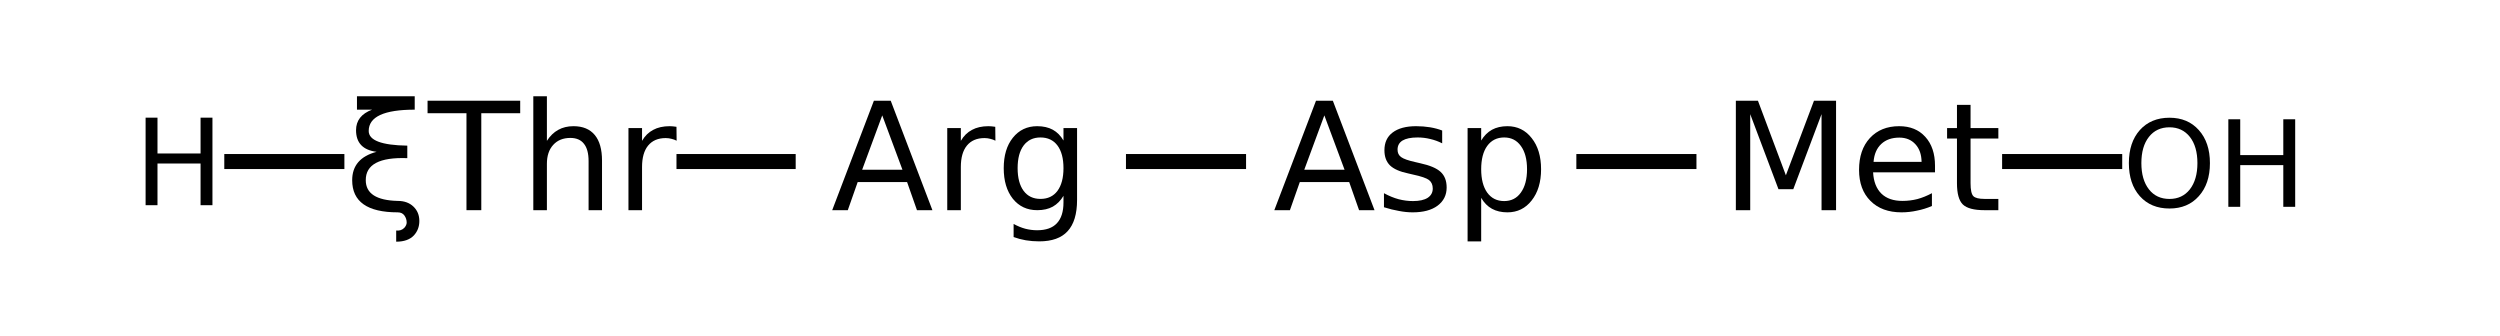
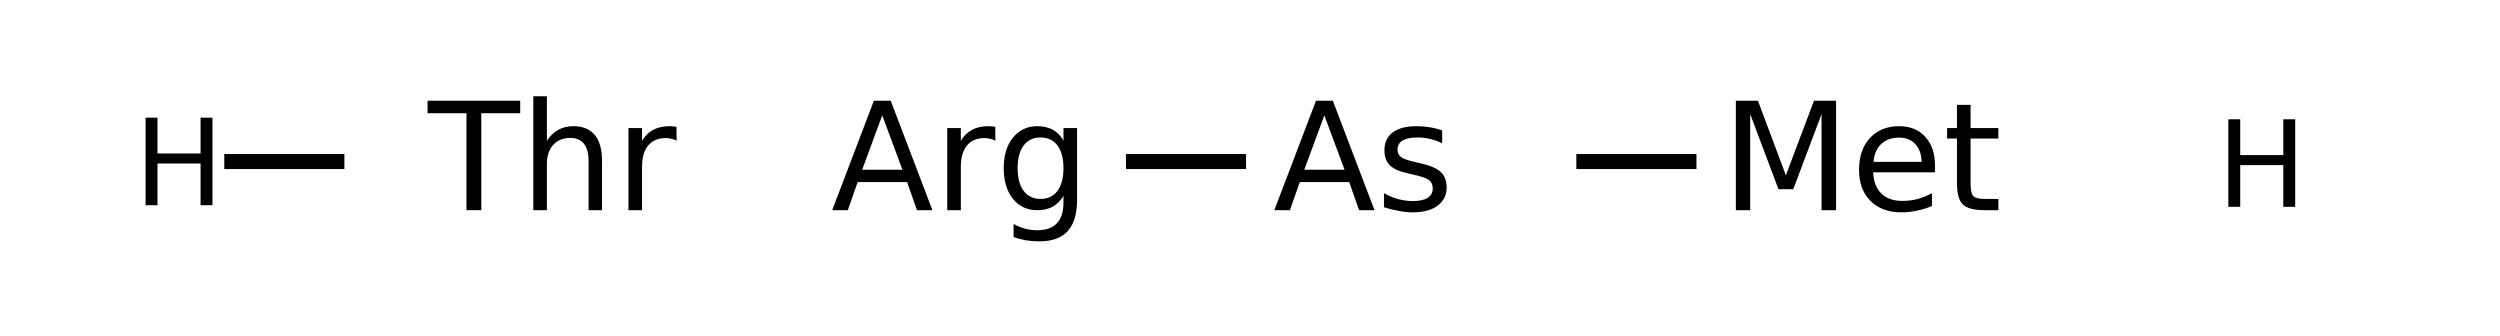
<svg xmlns="http://www.w3.org/2000/svg" xmlns:xlink="http://www.w3.org/1999/xlink" width="253pt" height="34pt" viewBox="0 0 253 34" version="1.1">
  <defs>
    <g>
      <symbol overflow="visible" id="glyph0-0">
        <path style="stroke:none;" d="M 0.75 2.688 L 0.75 -10.703 L 8.344 -10.703 L 8.344 2.688 Z M 1.609 1.844 L 7.5 1.844 L 7.5 -9.859 L 1.609 -9.859 Z M 1.609 1.844 " />
      </symbol>
      <symbol overflow="visible" id="glyph0-1">
-         <path style="stroke:none;" d="M 5.406 -0.938 C 6.062 -0.938 6.586 -0.75 6.984 -0.375 C 7.391 0.008 7.594 0.5 7.594 1.094 C 7.594 1.664 7.41 2.148 7.047 2.547 C 6.648 2.973 6.051 3.188 5.25 3.188 C 5.25 2.812 5.25 2.438 5.25 2.062 C 5.594 2.094 5.867 2 6.078 1.781 C 6.234 1.602 6.312 1.426 6.312 1.25 C 6.312 0.988 6.234 0.75 6.078 0.531 C 5.922 0.32 5.695 0.219 5.406 0.219 C 2.332 0.219 0.797 -0.863 0.797 -3.031 C 0.797 -4.508 1.617 -5.469 3.266 -5.906 C 1.879 -6.082 1.188 -6.812 1.188 -8.094 C 1.188 -9.07 1.727 -9.766 2.812 -10.172 L 1.281 -10.172 L 1.281 -11.531 L 7.125 -11.531 L 7.125 -10.172 C 4.02 -10.172 2.469 -9.453 2.469 -8.016 C 2.469 -7.066 3.77 -6.57 6.375 -6.531 L 6.375 -5.266 C 3.562 -5.367 2.16 -4.625 2.172 -3.031 C 2.172 -1.688 3.25 -0.988 5.406 -0.938 Z M 5.406 -0.938 " />
-       </symbol>
+         </symbol>
      <symbol overflow="visible" id="glyph0-2">
        <path style="stroke:none;" d="M -0.047 -11.078 L 9.328 -11.078 L 9.328 -9.812 L 5.391 -9.812 L 5.391 0 L 3.891 0 L 3.891 -9.812 L -0.047 -9.812 Z M -0.047 -11.078 " />
      </symbol>
      <symbol overflow="visible" id="glyph0-3">
        <path style="stroke:none;" d="M 8.328 -5.016 L 8.328 0 L 6.969 0 L 6.969 -4.969 C 6.969 -5.75 6.812 -6.332 6.5 -6.719 C 6.195 -7.113 5.738 -7.312 5.125 -7.312 C 4.395 -7.312 3.816 -7.078 3.391 -6.609 C 2.961 -6.141 2.75 -5.5 2.75 -4.688 L 2.75 0 L 1.375 0 L 1.375 -11.531 L 2.75 -11.531 L 2.75 -7.016 C 3.07 -7.516 3.453 -7.883 3.891 -8.125 C 4.336 -8.375 4.852 -8.5 5.438 -8.5 C 6.383 -8.5 7.102 -8.203 7.594 -7.609 C 8.082 -7.023 8.328 -6.16 8.328 -5.016 Z M 8.328 -5.016 " />
      </symbol>
      <symbol overflow="visible" id="glyph0-4">
        <path style="stroke:none;" d="M 6.25 -7.031 C 6.094 -7.113 5.922 -7.176 5.734 -7.219 C 5.555 -7.27 5.359 -7.297 5.141 -7.297 C 4.367 -7.297 3.773 -7.039 3.359 -6.531 C 2.953 -6.031 2.75 -5.312 2.75 -4.375 L 2.75 0 L 1.375 0 L 1.375 -8.312 L 2.75 -8.312 L 2.75 -7.016 C 3.039 -7.516 3.414 -7.883 3.875 -8.125 C 4.332 -8.375 4.891 -8.5 5.547 -8.5 C 5.641 -8.5 5.742 -8.492 5.859 -8.484 C 5.973 -8.473 6.098 -8.457 6.234 -8.438 Z M 6.25 -7.031 " />
      </symbol>
      <symbol overflow="visible" id="glyph0-5">
        <path style="stroke:none;" d="M 5.188 -9.594 L 3.156 -4.094 L 7.234 -4.094 Z M 4.344 -11.078 L 6.047 -11.078 L 10.266 0 L 8.703 0 L 7.703 -2.844 L 2.703 -2.844 L 1.703 0 L 0.125 0 Z M 4.344 -11.078 " />
      </symbol>
      <symbol overflow="visible" id="glyph0-6">
        <path style="stroke:none;" d="M 6.891 -4.25 C 6.891 -5.238 6.688 -6.004 6.281 -6.547 C 5.875 -7.086 5.301 -7.359 4.562 -7.359 C 3.832 -7.359 3.266 -7.086 2.859 -6.547 C 2.453 -6.004 2.25 -5.238 2.25 -4.25 C 2.25 -3.27 2.453 -2.504 2.859 -1.953 C 3.266 -1.41 3.832 -1.141 4.562 -1.141 C 5.301 -1.141 5.875 -1.41 6.281 -1.953 C 6.688 -2.504 6.891 -3.27 6.891 -4.25 Z M 8.266 -1.031 C 8.266 0.383 7.945 1.438 7.312 2.125 C 6.688 2.812 5.727 3.156 4.438 3.156 C 3.957 3.156 3.504 3.117 3.078 3.047 C 2.648 2.973 2.238 2.863 1.844 2.719 L 1.844 1.391 C 2.238 1.609 2.629 1.77 3.016 1.875 C 3.41 1.977 3.812 2.031 4.219 2.031 C 5.113 2.031 5.781 1.797 6.219 1.328 C 6.664 0.859 6.891 0.156 6.891 -0.781 L 6.891 -1.453 C 6.609 -0.973 6.25 -0.609 5.812 -0.359 C 5.375 -0.117 4.848 0 4.234 0 C 3.211 0 2.391 -0.383 1.766 -1.156 C 1.148 -1.938 0.844 -2.969 0.844 -4.25 C 0.844 -5.531 1.148 -6.555 1.766 -7.328 C 2.391 -8.109 3.211 -8.5 4.234 -8.5 C 4.848 -8.5 5.375 -8.379 5.812 -8.141 C 6.25 -7.898 6.609 -7.535 6.891 -7.047 L 6.891 -8.312 L 8.266 -8.312 Z M 8.266 -1.031 " />
      </symbol>
      <symbol overflow="visible" id="glyph0-7">
        <path style="stroke:none;" d="M 6.719 -8.062 L 6.719 -6.766 C 6.332 -6.961 5.93 -7.109 5.516 -7.203 C 5.109 -7.305 4.68 -7.359 4.234 -7.359 C 3.555 -7.359 3.047 -7.254 2.703 -7.047 C 2.367 -6.836 2.203 -6.531 2.203 -6.125 C 2.203 -5.801 2.32 -5.551 2.562 -5.375 C 2.801 -5.195 3.289 -5.023 4.031 -4.859 L 4.5 -4.75 C 5.469 -4.539 6.156 -4.25 6.562 -3.875 C 6.969 -3.5 7.172 -2.973 7.172 -2.297 C 7.172 -1.523 6.863 -0.91 6.25 -0.453 C 5.645 -0.004 4.805 0.219 3.734 0.219 C 3.285 0.219 2.82 0.172 2.344 0.078 C 1.863 -0.004 1.359 -0.129 0.828 -0.297 L 0.828 -1.719 C 1.328 -1.445 1.82 -1.242 2.312 -1.109 C 2.801 -0.984 3.285 -0.922 3.766 -0.922 C 4.41 -0.922 4.906 -1.031 5.25 -1.25 C 5.594 -1.477 5.766 -1.789 5.766 -2.188 C 5.766 -2.562 5.641 -2.848 5.391 -3.047 C 5.141 -3.242 4.594 -3.43 3.75 -3.609 L 3.281 -3.719 C 2.438 -3.895 1.82 -4.164 1.438 -4.531 C 1.062 -4.906 0.875 -5.414 0.875 -6.062 C 0.875 -6.844 1.148 -7.441 1.703 -7.859 C 2.266 -8.285 3.055 -8.5 4.078 -8.5 C 4.578 -8.5 5.047 -8.461 5.484 -8.391 C 5.93 -8.316 6.344 -8.207 6.719 -8.062 Z M 6.719 -8.062 " />
      </symbol>
      <symbol overflow="visible" id="glyph0-8">
-         <path style="stroke:none;" d="M 2.75 -1.25 L 2.75 3.156 L 1.375 3.156 L 1.375 -8.312 L 2.75 -8.312 L 2.75 -7.047 C 3.039 -7.535 3.406 -7.898 3.844 -8.141 C 4.281 -8.379 4.801 -8.5 5.406 -8.5 C 6.414 -8.5 7.234 -8.098 7.859 -7.297 C 8.492 -6.504 8.812 -5.453 8.812 -4.141 C 8.812 -2.836 8.492 -1.785 7.859 -0.984 C 7.234 -0.18 6.414 0.219 5.406 0.219 C 4.801 0.219 4.281 0.098 3.844 -0.141 C 3.406 -0.379 3.039 -0.75 2.75 -1.25 Z M 7.391 -4.141 C 7.391 -5.148 7.18 -5.938 6.766 -6.5 C 6.359 -7.07 5.797 -7.359 5.078 -7.359 C 4.348 -7.359 3.773 -7.07 3.359 -6.5 C 2.953 -5.938 2.75 -5.148 2.75 -4.141 C 2.75 -3.141 2.953 -2.352 3.359 -1.781 C 3.773 -1.207 4.348 -0.922 5.078 -0.922 C 5.797 -0.922 6.359 -1.207 6.766 -1.781 C 7.18 -2.352 7.391 -3.141 7.391 -4.141 Z M 7.391 -4.141 " />
-       </symbol>
+         </symbol>
      <symbol overflow="visible" id="glyph0-9">
        <path style="stroke:none;" d="M 1.484 -11.078 L 3.719 -11.078 L 6.547 -3.531 L 9.391 -11.078 L 11.625 -11.078 L 11.625 0 L 10.156 0 L 10.156 -9.719 L 7.297 -2.125 L 5.797 -2.125 L 2.938 -9.719 L 2.938 0 L 1.484 0 Z M 1.484 -11.078 " />
      </symbol>
      <symbol overflow="visible" id="glyph0-10">
        <path style="stroke:none;" d="M 8.531 -4.5 L 8.531 -3.828 L 2.266 -3.828 C 2.316 -2.891 2.598 -2.172 3.109 -1.672 C 3.617 -1.18 4.328 -0.938 5.234 -0.938 C 5.754 -0.938 6.258 -1 6.75 -1.125 C 7.238 -1.258 7.727 -1.457 8.219 -1.719 L 8.219 -0.422 C 7.727 -0.211 7.223 -0.055 6.703 0.047 C 6.191 0.16 5.672 0.219 5.141 0.219 C 3.816 0.219 2.77 -0.164 2 -0.938 C 1.227 -1.707 0.844 -2.754 0.844 -4.078 C 0.844 -5.43 1.207 -6.504 1.938 -7.297 C 2.676 -8.098 3.664 -8.5 4.906 -8.5 C 6.02 -8.5 6.898 -8.141 7.547 -7.422 C 8.203 -6.703 8.531 -5.727 8.531 -4.5 Z M 7.172 -4.891 C 7.16 -5.641 6.953 -6.234 6.547 -6.672 C 6.141 -7.117 5.598 -7.344 4.922 -7.344 C 4.16 -7.344 3.551 -7.129 3.094 -6.703 C 2.633 -6.273 2.375 -5.672 2.312 -4.891 Z M 7.172 -4.891 " />
      </symbol>
      <symbol overflow="visible" id="glyph0-11">
        <path style="stroke:none;" d="M 2.781 -10.656 L 2.781 -8.312 L 5.594 -8.312 L 5.594 -7.25 L 2.781 -7.25 L 2.781 -2.734 C 2.781 -2.055 2.875 -1.617 3.062 -1.422 C 3.25 -1.234 3.625 -1.141 4.188 -1.141 L 5.594 -1.141 L 5.594 0 L 4.188 0 C 3.133 0 2.406 -0.191 2 -0.578 C 1.602 -0.973 1.406 -1.691 1.406 -2.734 L 1.406 -7.25 L 0.406 -7.25 L 0.406 -8.312 L 1.406 -8.312 L 1.406 -10.656 Z M 2.781 -10.656 " />
      </symbol>
      <symbol overflow="visible" id="glyph1-0">
        <path style="stroke:none;" d="M 0.609 2.156 L 0.609 -8.578 L 6.688 -8.578 L 6.688 2.156 Z M 1.281 1.469 L 6 1.469 L 6 -7.891 L 1.281 -7.891 Z M 1.281 1.469 " />
      </symbol>
      <symbol overflow="visible" id="glyph1-1">
        <path style="stroke:none;" d="M 1.188 -8.859 L 2.391 -8.859 L 2.391 -5.234 L 6.75 -5.234 L 6.75 -8.859 L 7.953 -8.859 L 7.953 0 L 6.75 0 L 6.75 -4.219 L 2.391 -4.219 L 2.391 0 L 1.188 0 Z M 1.188 -8.859 " />
      </symbol>
      <symbol overflow="visible" id="glyph1-2">
-         <path style="stroke:none;" d="M 4.797 -8.047 C 3.922 -8.047 3.227 -7.723 2.719 -7.078 C 2.207 -6.43 1.953 -5.547 1.953 -4.422 C 1.953 -3.305 2.207 -2.422 2.719 -1.766 C 3.227 -1.117 3.922 -0.797 4.797 -0.797 C 5.66 -0.797 6.348 -1.117 6.859 -1.766 C 7.367 -2.422 7.625 -3.305 7.625 -4.422 C 7.625 -5.547 7.367 -6.43 6.859 -7.078 C 6.348 -7.723 5.66 -8.047 4.797 -8.047 Z M 4.797 -9.016 C 6.035 -9.016 7.023 -8.598 7.766 -7.766 C 8.516 -6.93 8.891 -5.816 8.891 -4.422 C 8.891 -3.023 8.516 -1.91 7.766 -1.078 C 7.023 -0.242 6.035 0.172 4.797 0.172 C 3.547 0.172 2.547 -0.242 1.797 -1.078 C 1.055 -1.91 0.688 -3.023 0.688 -4.422 C 0.688 -5.816 1.055 -6.93 1.797 -7.766 C 2.547 -8.598 3.547 -9.016 4.797 -9.016 Z M 4.797 -9.016 " />
-       </symbol>
+         </symbol>
    </g>
  </defs>
  <g id="surface5772919">
-     <path style="fill:none;stroke-width:0.05;stroke-linecap:butt;stroke-linejoin:miter;stroke:rgb(0%,0%,0%);stroke-opacity:1;stroke-miterlimit:10;" d="M 2.603 1.338 L 3 1.338 " transform="matrix(30.386,0,0,30.386,-10.635,-24.309)" />
    <path style="fill:none;stroke-width:0.05;stroke-linecap:butt;stroke-linejoin:miter;stroke:rgb(0%,0%,0%);stroke-opacity:1;stroke-miterlimit:10;" d="M 4.1 1.338 L 4.5 1.338 " transform="matrix(30.386,0,0,30.386,-10.635,-24.309)" />
    <path style="fill:none;stroke-width:0.05;stroke-linecap:butt;stroke-linejoin:miter;stroke:rgb(0%,0%,0%);stroke-opacity:1;stroke-miterlimit:10;" d="M 5.6 1.338 L 6 1.338 " transform="matrix(30.386,0,0,30.386,-10.635,-24.309)" />
    <g style="fill:rgb(0%,0%,0%);fill-opacity:1;">
      <use xlink:href="#glyph0-1" x="34.844" y="21.27" />
      <use xlink:href="#glyph0-2" x="43.316" y="21.27" />
      <use xlink:href="#glyph0-3" x="52.596" y="21.27" />
      <use xlink:href="#glyph0-4" x="62.225" y="21.27" />
    </g>
    <path style="fill:none;stroke-width:0.05;stroke-linecap:butt;stroke-linejoin:miter;stroke:rgb(0%,0%,0%);stroke-opacity:1;stroke-miterlimit:10;" d="M 1.497 1.338 L 1.097 1.338 " transform="matrix(30.386,0,0,30.386,-10.635,-24.309)" />
    <g style="fill:rgb(0%,0%,0%);fill-opacity:1;">
      <use xlink:href="#glyph1-1" x="13.547" y="20.766" />
    </g>
    <g style="fill:rgb(0%,0%,0%);fill-opacity:1;">
      <use xlink:href="#glyph0-5" x="84.094" y="21.27" />
      <use xlink:href="#glyph0-4" x="94.487" y="21.27" />
      <use xlink:href="#glyph0-6" x="100.733" y="21.27" />
    </g>
    <g style="fill:rgb(0%,0%,0%);fill-opacity:1;">
      <use xlink:href="#glyph0-5" x="128.836" y="21.27" />
      <use xlink:href="#glyph0-7" x="139.229" y="21.27" />
      <use xlink:href="#glyph0-8" x="147.145" y="21.27" />
    </g>
    <g style="fill:rgb(0%,0%,0%);fill-opacity:1;">
      <use xlink:href="#glyph0-9" x="174.184" y="21.27" />
      <use xlink:href="#glyph0-10" x="187.292" y="21.27" />
      <use xlink:href="#glyph0-11" x="196.639" y="21.27" />
    </g>
-     <path style="fill:none;stroke-width:0.05;stroke-linecap:butt;stroke-linejoin:miter;stroke:rgb(0%,0%,0%);stroke-opacity:1;stroke-miterlimit:10;" d="M 7.018 1.338 L 7.418 1.338 " transform="matrix(30.386,0,0,30.386,-10.635,-24.309)" />
    <g style="fill:rgb(0%,0%,0%);fill-opacity:1;">
      <use xlink:href="#glyph1-2" x="214.754" y="20.93" />
    </g>
    <g style="fill:rgb(0%,0%,0%);fill-opacity:1;">
      <use xlink:href="#glyph1-1" x="224.32" y="20.93" />
    </g>
  </g>
</svg>